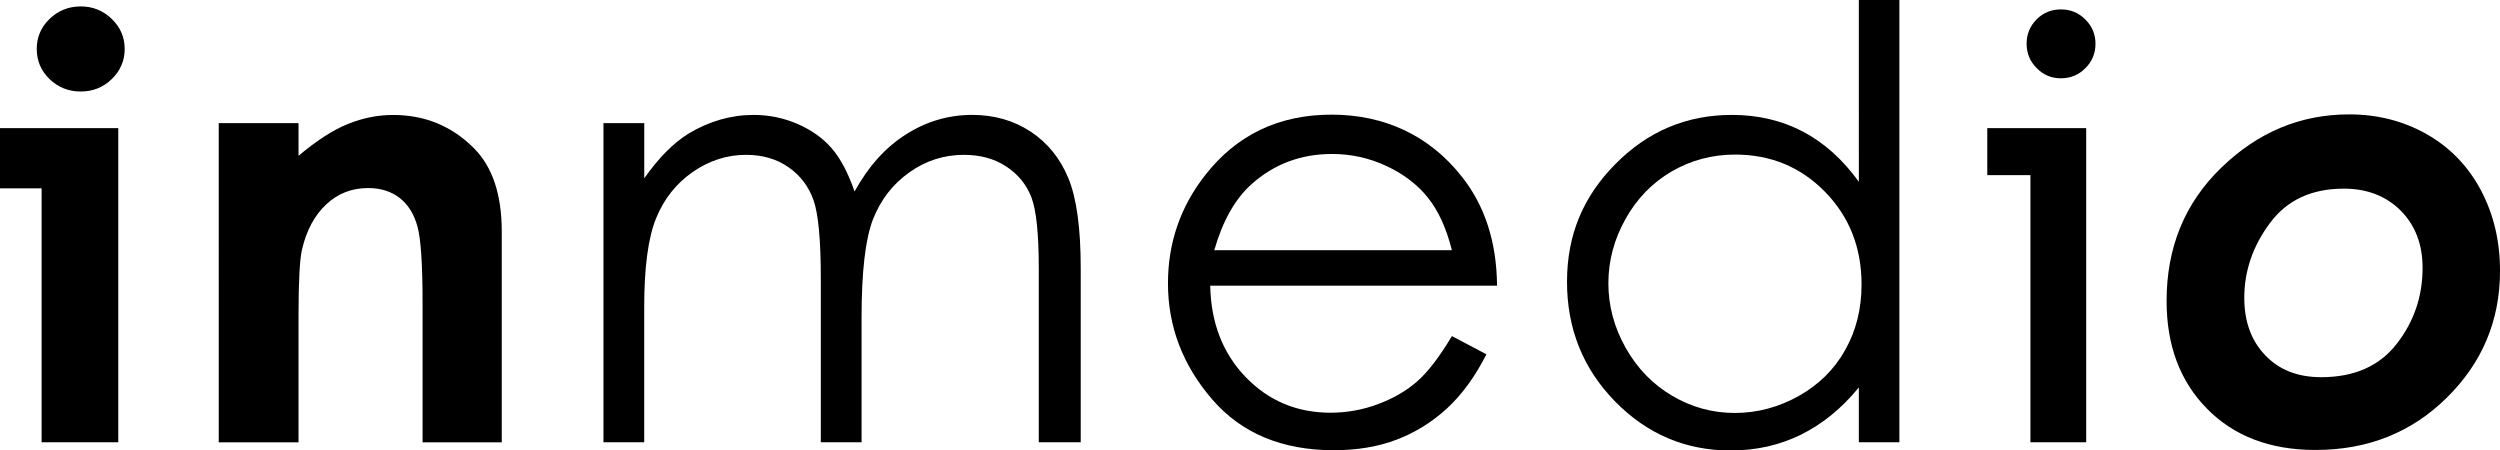
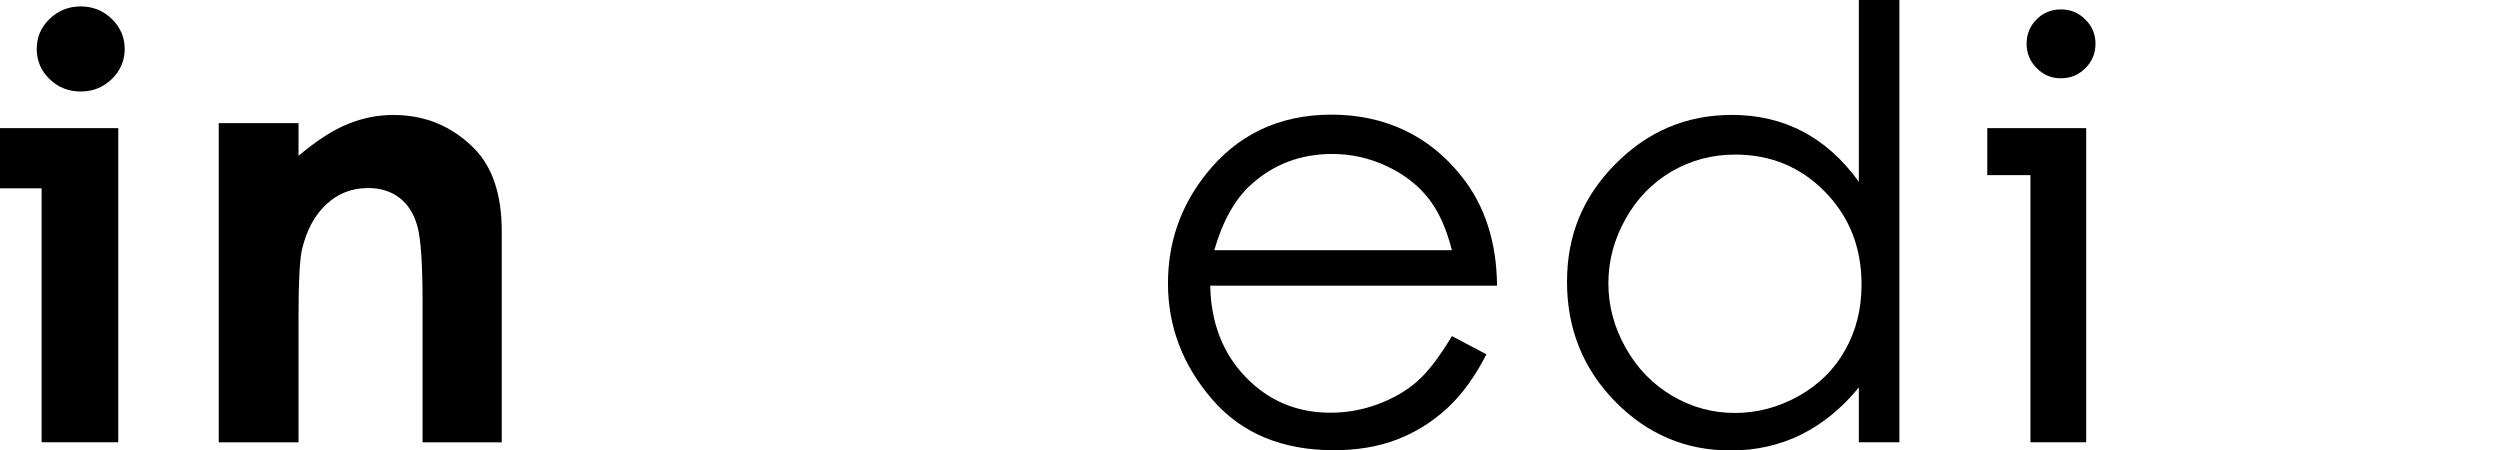
<svg xmlns="http://www.w3.org/2000/svg" version="1.1" viewBox="0 0 1032.97 186.14">
  <defs>
    <style>
      .cls-1 {
        fill-rule: evenodd;
      }
    </style>
  </defs>
  <g>
    <g id="Layer_1">
      <g>
        <path class="cls-1" d="M17.19,182.75v-104.94H0v-24.86h48.87v129.8h-31.68ZM33.35,2.65c5,0,9.28,1.74,12.83,5.17,3.55,3.43,5.34,7.57,5.34,12.41s-1.8,9.02-5.34,12.45c-3.55,3.43-7.82,5.13-12.83,5.13s-9.32-1.7-12.87-5.13c-3.55-3.43-5.3-7.61-5.3-12.45s1.75-8.98,5.3-12.41c3.55-3.43,7.87-5.17,12.87-5.17Z" />
        <path class="cls-1" d="M90.38,50.88h32.97v13.49c7.53-6.33,14.31-10.71,20.43-13.15,6.08-2.48,12.33-3.72,18.7-3.72,13.11,0,24.2,4.59,33.34,13.73,7.69,7.74,11.5,19.19,11.5,34.42v87.12h-32.72v-57.79c0-15.76-.7-26.23-2.11-31.4-1.41-5.17-3.89-9.1-7.4-11.83-3.52-2.69-7.82-4.05-12.99-4.05-6.74,0-12.49,2.23-17.29,6.74-4.8,4.47-8.15,10.67-10.01,18.57-.95,4.14-1.45,13.07-1.45,26.8v52.95h-32.97V50.88Z" />
-         <path class="cls-1" d="M249.36,50.88h16.84v22.79c5.92-8.4,11.95-14.52,18.2-18.41,8.56-5.17,17.58-7.78,27.01-7.78,6.37,0,12.45,1.28,18.2,3.76,5.71,2.52,10.42,5.83,14.02,10.01,3.64,4.18,6.78,10.13,9.47,17.87,5.67-10.34,12.74-18.2,21.22-23.58,8.48-5.38,17.58-8.07,27.38-8.07,9.1,0,17.17,2.32,24.16,6.91,6.99,4.63,12.2,11.04,15.59,19.28,3.39,8.23,5.09,20.6,5.09,37.1v71.98h-17.33v-71.98c0-14.15-1.03-23.87-3.02-29.16-2.03-5.29-5.5-9.56-10.38-12.78-4.88-3.23-10.71-4.84-17.5-4.84-8.27,0-15.8,2.4-22.63,7.28-6.83,4.84-11.79,11.29-14.97,19.36-3.14,8.11-4.72,21.59-4.72,40.5v51.62h-16.84v-67.51c0-15.93-.99-26.72-2.98-32.43-1.99-5.67-5.42-10.26-10.34-13.69-4.92-3.43-10.8-5.13-17.58-5.13-7.86,0-15.18,2.36-22.01,7.07-6.83,4.76-11.87,11.09-15.14,19.11-3.27,7.98-4.92,20.23-4.92,36.69v55.88h-16.84V50.88Z" />
        <path class="cls-1" d="M599.9,103.37c-2.28-9.06-5.58-16.3-9.89-21.68-4.34-5.42-10.05-9.8-17.17-13.11-7.11-3.31-14.56-4.96-22.42-4.96-12.91,0-24.03,4.18-33.3,12.49-6.78,6.04-11.91,15.14-15.39,27.26h98.16ZM599.9,138.86l14.27,7.53c-4.67,9.22-10.09,16.63-16.22,22.3-6.16,5.67-13.07,9.97-20.72,12.91-7.69,2.94-16.38,4.43-26.06,4.43-21.51,0-38.3-7.03-50.42-21.14-12.12-14.11-18.16-30.03-18.16-47.82,0-16.71,5.13-31.64,15.39-44.72,12.99-16.63,30.4-24.98,52.2-24.98s40.41,8.56,53.82,25.61c9.56,12.04,14.4,27.05,14.56,45.05h-118.51c.29,15.39,5.21,27.96,14.64,37.77,9.47,9.8,21.14,14.73,35.04,14.73,6.7,0,13.24-1.16,19.57-3.52,6.33-2.36,11.75-5.46,16.17-9.35,4.43-3.85,9.27-10.13,14.44-18.78Z" />
        <path class="cls-1" d="M716.92,63.87c-9.43,0-18.16,2.32-26.18,6.95-7.98,4.67-14.35,11.17-19.07,19.61-4.72,8.4-7.11,17.29-7.11,26.64s2.4,18.2,7.16,26.68c4.8,8.48,11.17,15.06,19.24,19.81,8.02,4.72,16.63,7.07,25.85,7.07s18.12-2.36,26.43-7.03c8.31-4.67,14.73-11,19.19-19.03,4.51-7.98,6.74-17,6.74-27.01,0-15.26-5.05-28.05-15.1-38.3-10.05-10.26-22.42-15.39-37.15-15.39M784.8,0v182.75h-16.75v-22.67c-7.07,8.65-15.06,15.14-23.91,19.52-8.85,4.34-18.53,6.54-29.04,6.54-18.66,0-34.58-6.78-47.82-20.31-13.2-13.53-19.81-29.99-19.81-49.39s6.66-35.2,20.02-48.69c13.32-13.49,29.37-20.27,48.11-20.27,10.84,0,20.6,2.32,29.37,6.91,8.77,4.63,16.46,11.54,23.08,20.72V0h16.75Z" />
        <path class="cls-1" d="M838.95,182.75v-110.4h-17.83v-19.4h40.87v129.8h-23.04ZM851.56,3.89c3.93,0,7.32,1.37,10.09,4.18,2.81,2.77,4.18,6.12,4.18,10.01s-1.36,7.32-4.18,10.09c-2.77,2.81-6.16,4.18-10.09,4.18s-7.24-1.37-10.01-4.18c-2.77-2.77-4.18-6.16-4.18-10.09s1.37-7.32,4.14-10.09c2.73-2.73,6.08-4.1,10.05-4.1Z" />
-         <path class="cls-1" d="M968.37,77.95c-13.23,0-23.41,4.71-30.47,14.22-7.04,9.48-10.59,19.78-10.59,30.87,0,9.85,2.9,17.79,8.69,23.78,5.74,6.04,13.45,9.03,23.07,9.03,13.65,0,24.03-4.56,31.19-13.74,7.16-9.18,10.72-19.66,10.72-31.43,0-9.72-3.02-17.58-9.06-23.68-6.08-6.04-13.89-9.06-23.54-9.06M970.68,47.26c11.72,0,22.34,2.74,31.95,8.14,9.54,5.43,17.02,13.07,22.34,23,5.32,9.96,8.01,21.1,8.01,33.48,0,20.5-7.31,37.96-21.95,52.4-14.62,14.45-32.73,21.64-54.28,21.64-18.73,0-33.67-5.68-44.84-17.04-11.17-11.35-16.7-26.2-16.7-44.52,0-22.13,7.52-40.53,22.66-55.13,15.1-14.65,32.71-21.97,52.81-21.97Z" />
      </g>
    </g>
  </g>
</svg>